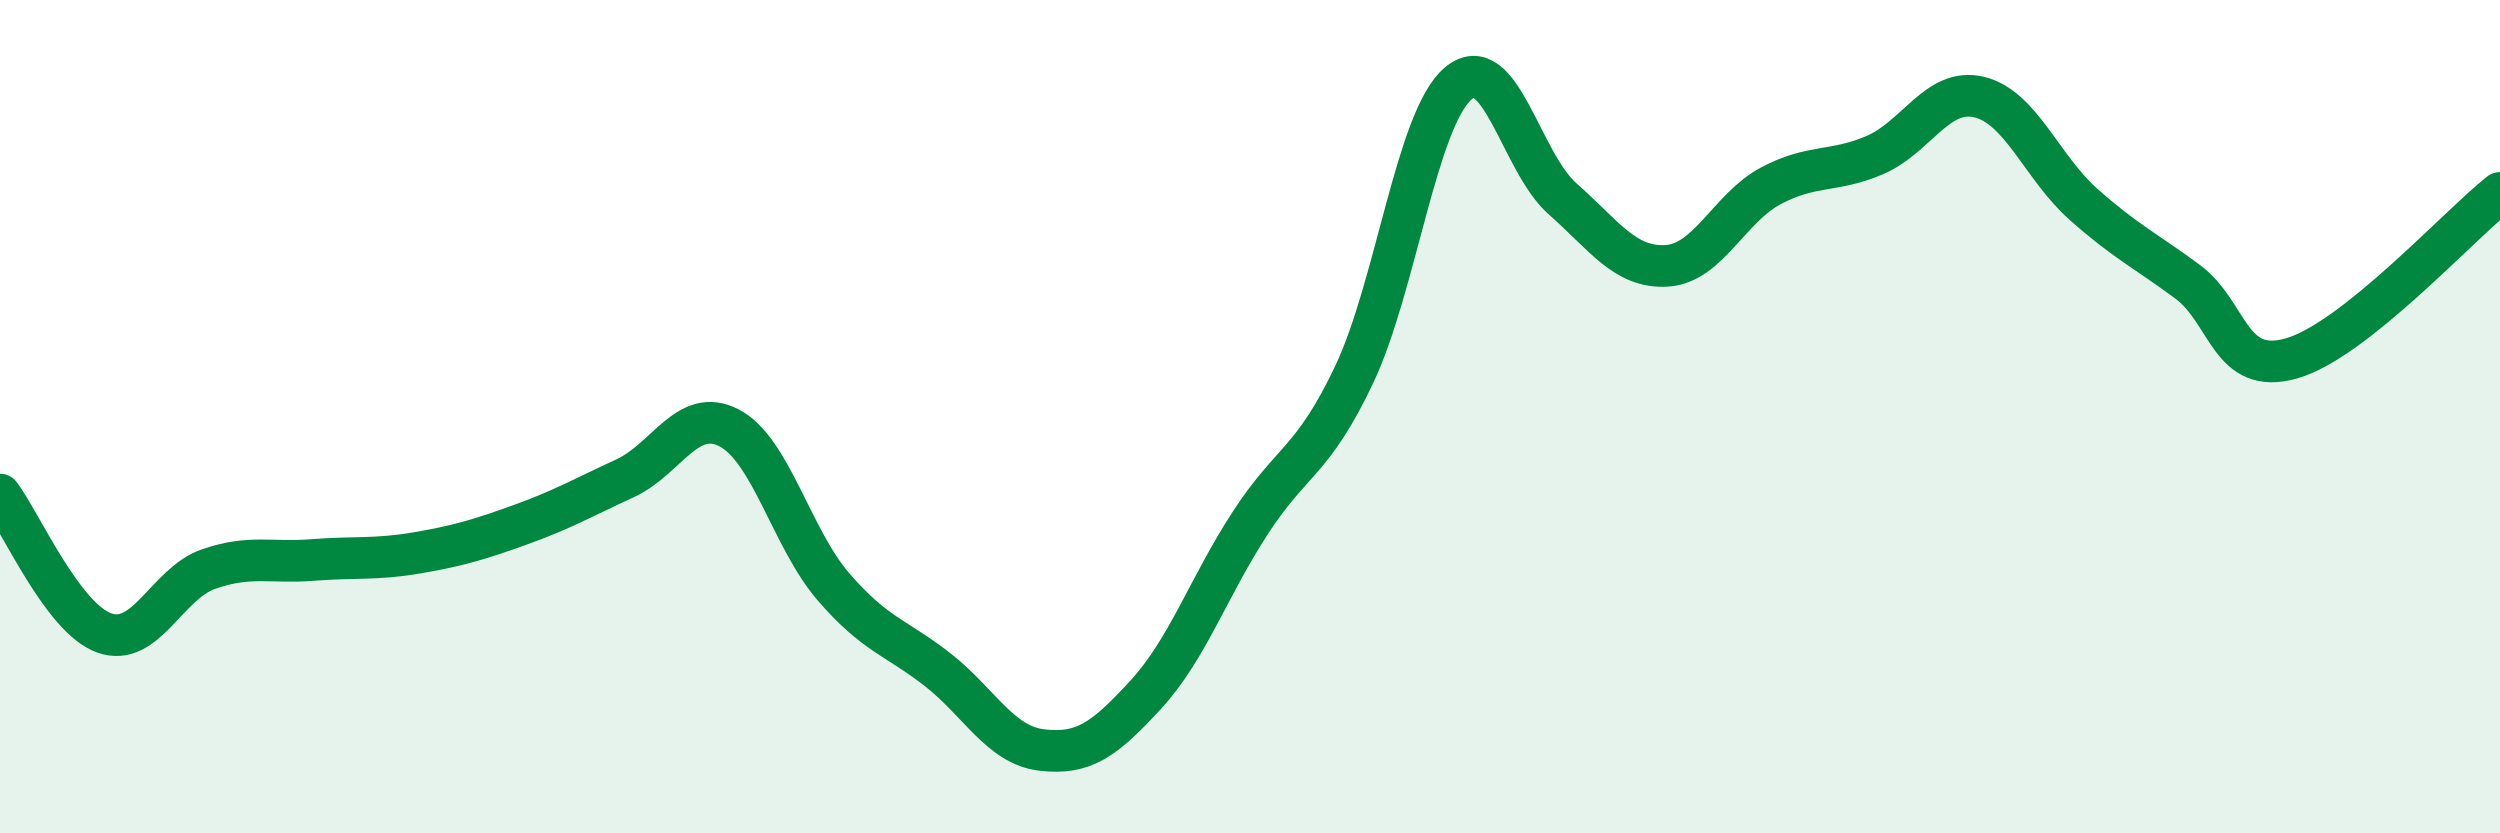
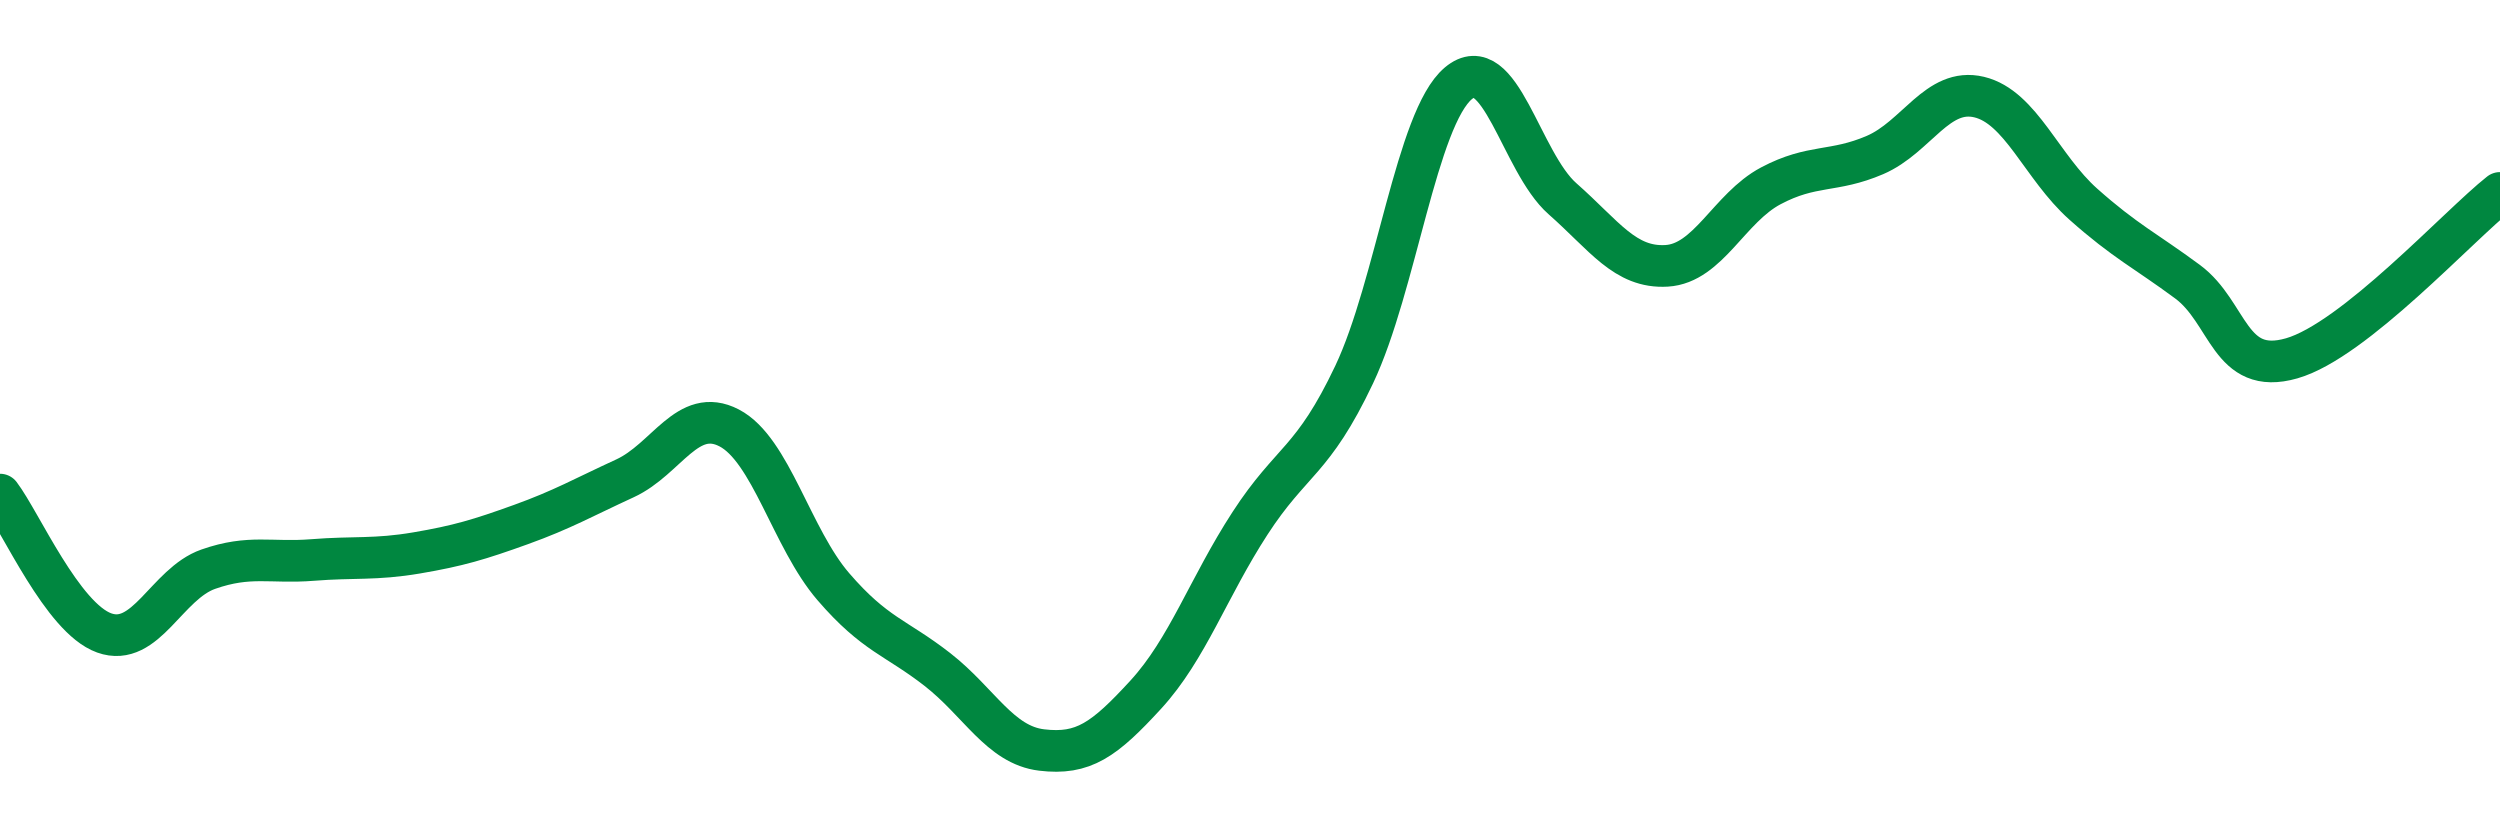
<svg xmlns="http://www.w3.org/2000/svg" width="60" height="20" viewBox="0 0 60 20">
-   <path d="M 0,11.87 C 0.5,12.53 1.5,14.83 2.5,15.19 C 3.5,15.55 4,14.01 5,13.66 C 6,13.31 6.5,13.52 7.5,13.44 C 8.5,13.36 9,13.44 10,13.27 C 11,13.1 11.5,12.95 12.5,12.59 C 13.5,12.23 14,11.94 15,11.48 C 16,11.02 16.5,9.75 17.5,10.27 C 18.5,10.79 19,12.92 20,14.08 C 21,15.24 21.5,15.29 22.5,16.07 C 23.5,16.85 24,17.88 25,18 C 26,18.12 26.5,17.76 27.5,16.67 C 28.5,15.58 29,14.1 30,12.56 C 31,11.02 31.5,11.1 32.5,8.99 C 33.5,6.88 34,2.84 35,2 C 36,1.16 36.5,3.89 37.5,4.77 C 38.5,5.65 39,6.44 40,6.38 C 41,6.32 41.5,4.99 42.5,4.46 C 43.5,3.93 44,4.15 45,3.72 C 46,3.29 46.5,2.09 47.5,2.33 C 48.5,2.57 49,4.01 50,4.9 C 51,5.79 51.5,6.02 52.5,6.76 C 53.5,7.5 53.5,9.03 55,8.6 C 56.5,8.17 59,5.42 60,4.63L60 20L0 20Z" fill="#008740" opacity="0.1" stroke-linecap="round" stroke-linejoin="round" />
  <path d="M 0,11.87 C 0.5,12.53 1.5,14.83 2.5,15.19 C 3.5,15.55 4,14.01 5,13.66 C 6,13.31 6.5,13.52 7.5,13.44 C 8.5,13.36 9,13.44 10,13.27 C 11,13.1 11.5,12.95 12.5,12.59 C 13.5,12.23 14,11.94 15,11.48 C 16,11.02 16.5,9.75 17.5,10.27 C 18.5,10.79 19,12.92 20,14.08 C 21,15.24 21.5,15.29 22.5,16.07 C 23.5,16.85 24,17.88 25,18 C 26,18.12 26.5,17.76 27.5,16.67 C 28.5,15.58 29,14.1 30,12.56 C 31,11.02 31.5,11.1 32.5,8.99 C 33.5,6.88 34,2.84 35,2 C 36,1.16 36.5,3.89 37.5,4.77 C 38.5,5.65 39,6.44 40,6.38 C 41,6.32 41.5,4.99 42.5,4.46 C 43.5,3.93 44,4.15 45,3.72 C 46,3.29 46.5,2.09 47.5,2.33 C 48.5,2.57 49,4.01 50,4.9 C 51,5.79 51.5,6.02 52.5,6.76 C 53.5,7.5 53.5,9.03 55,8.6 C 56.5,8.17 59,5.42 60,4.63" stroke="#008740" stroke-width="1" fill="none" stroke-linecap="round" stroke-linejoin="round" />
</svg>